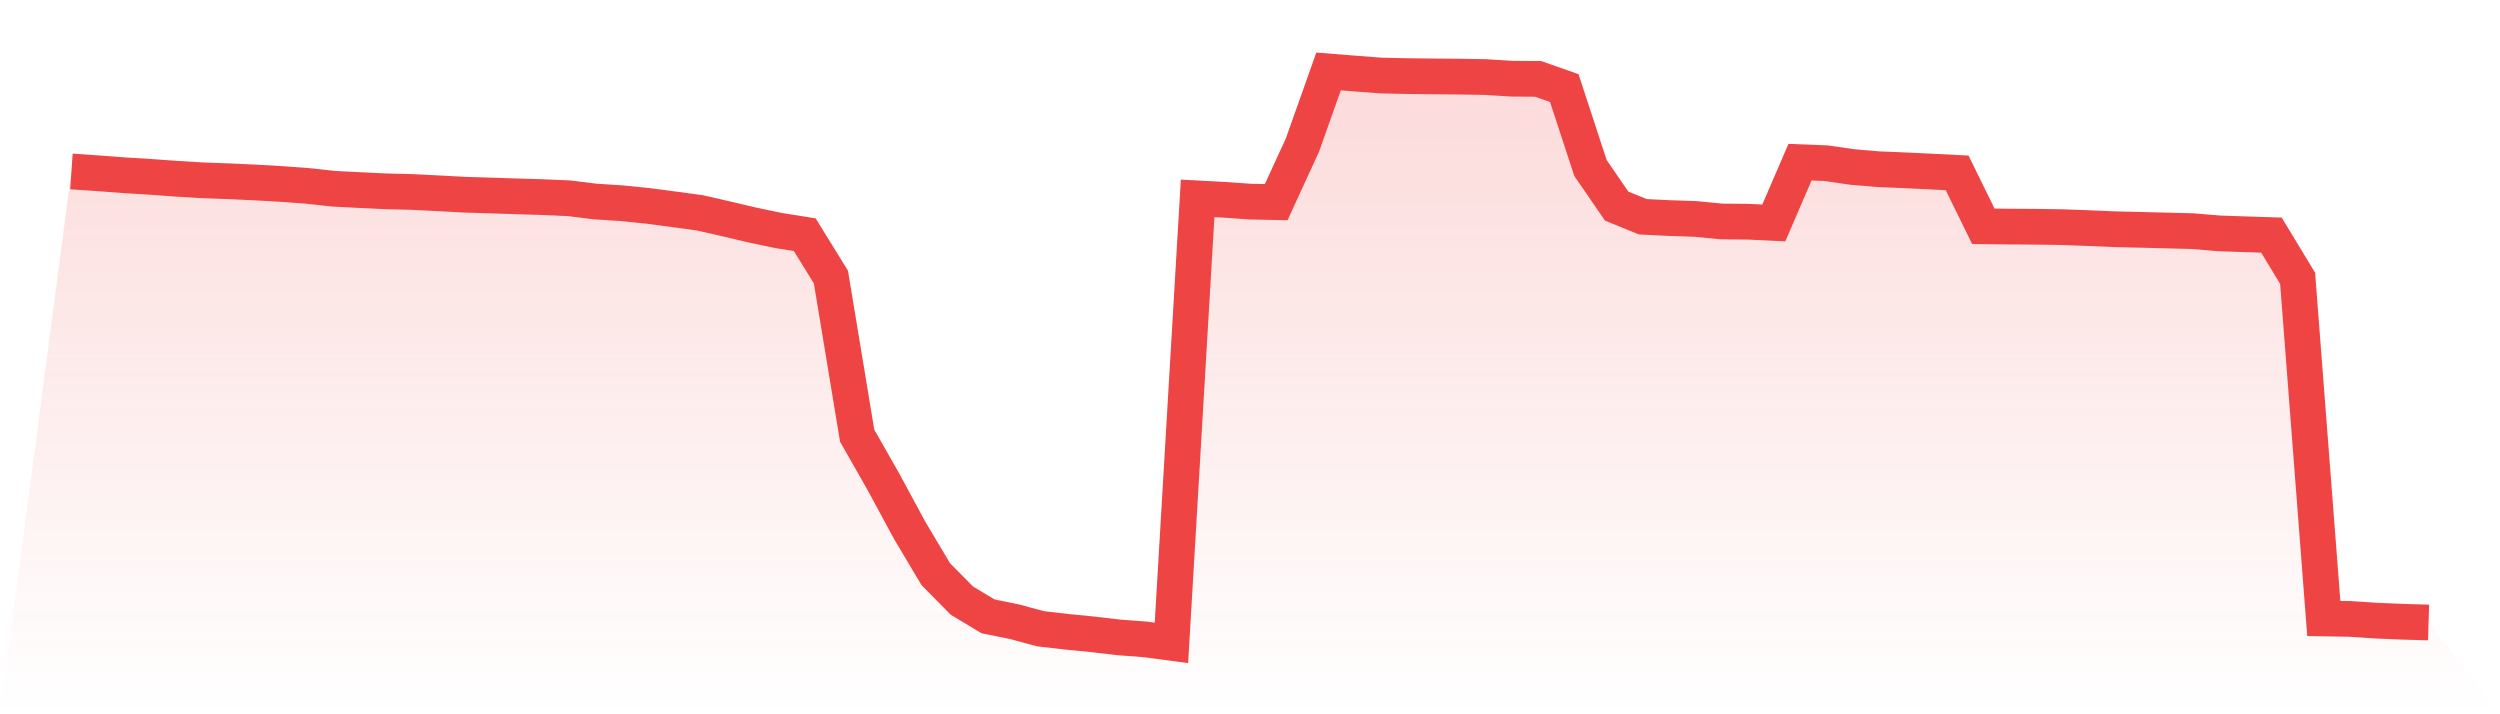
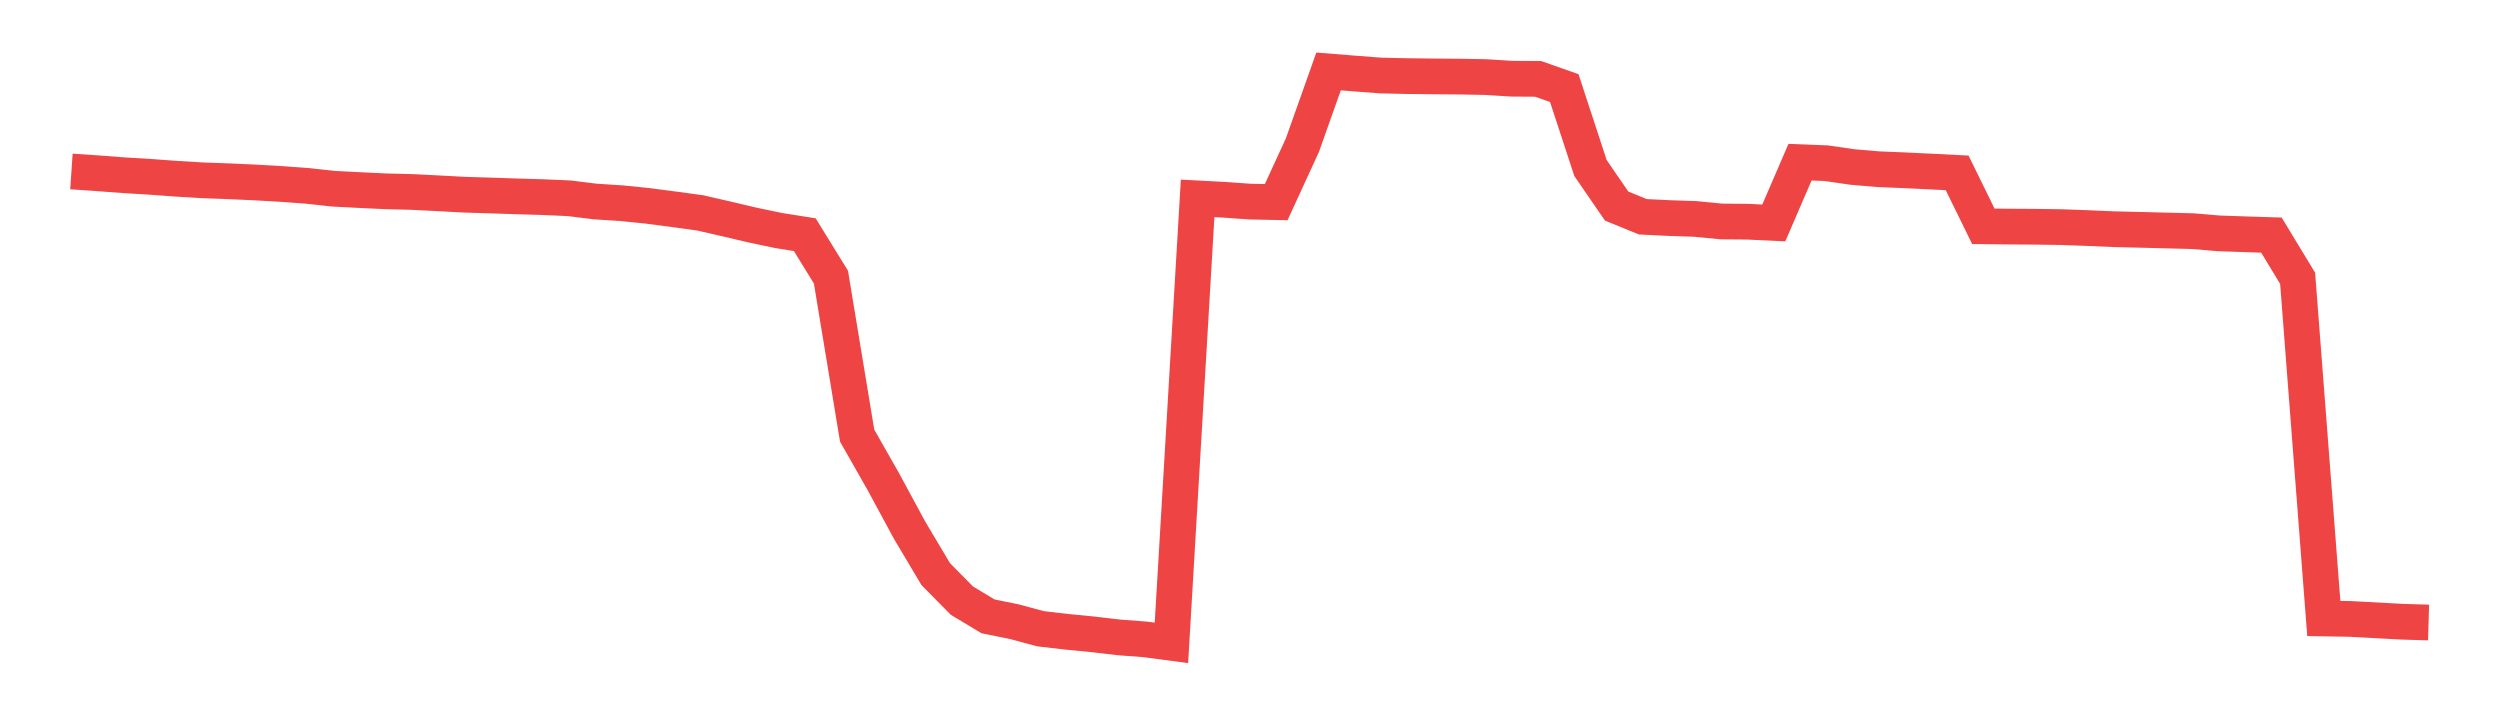
<svg xmlns="http://www.w3.org/2000/svg" viewBox="0 0 140 40">
  <defs>
    <linearGradient id="gradient" x1="0" x2="0" y1="0" y2="1">
      <stop offset="0%" stop-color="#ef4444" stop-opacity="0.2" />
      <stop offset="100%" stop-color="#ef4444" stop-opacity="0" />
    </linearGradient>
  </defs>
-   <path d="M4,9.602 L4,9.602 L5.467,9.702 L6.933,9.813 L8.4,9.902 L9.867,10.009 L11.333,10.097 L12.8,10.15 L14.267,10.217 L15.733,10.301 L17.2,10.407 L18.667,10.568 L20.133,10.644 L21.6,10.713 L23.067,10.75 L24.533,10.823 L26,10.903 L27.467,10.947 L28.933,10.996 L30.4,11.039 L31.867,11.103 L33.333,11.284 L34.8,11.379 L36.267,11.527 L37.733,11.72 L39.2,11.92 L40.667,12.256 L42.133,12.601 L43.6,12.909 L45.067,13.142 L46.533,15.518 L48,24.395 L49.467,26.973 L50.933,29.684 L52.4,32.149 L53.867,33.636 L55.333,34.517 L56.8,34.813 L58.267,35.21 L59.733,35.38 L61.2,35.523 L62.667,35.695 L64.133,35.805 L65.6,36 L67.067,11.109 L68.533,11.186 L70,11.29 L71.467,11.32 L72.933,8.133 L74.4,4 L75.867,4.118 L77.333,4.23 L78.8,4.262 L80.267,4.278 L81.733,4.29 L83.2,4.316 L84.667,4.408 L86.133,4.417 L87.6,4.933 L89.067,9.408 L90.533,11.541 L92,12.139 L93.467,12.211 L94.933,12.26 L96.4,12.402 L97.867,12.415 L99.333,12.485 L100.8,9.083 L102.267,9.139 L103.733,9.352 L105.2,9.477 L106.667,9.536 L108.133,9.607 L109.6,9.681 L111.067,12.673 L112.533,12.689 L114,12.698 L115.467,12.719 L116.933,12.773 L118.4,12.836 L119.867,12.87 L121.333,12.908 L122.8,12.945 L124.267,13.069 L125.733,13.119 L127.2,13.166 L128.667,15.584 L130.133,34.635 L131.6,34.659 L133.067,34.756 L134.533,34.817 L136,34.861 L140,40 L0,40 z" fill="url(#gradient)" />
-   <path d="M4,9.602 L4,9.602 L5.467,9.702 L6.933,9.813 L8.4,9.902 L9.867,10.009 L11.333,10.097 L12.8,10.15 L14.267,10.217 L15.733,10.301 L17.2,10.407 L18.667,10.568 L20.133,10.644 L21.6,10.713 L23.067,10.75 L24.533,10.823 L26,10.903 L27.467,10.947 L28.933,10.996 L30.4,11.039 L31.867,11.103 L33.333,11.284 L34.8,11.379 L36.267,11.527 L37.733,11.72 L39.2,11.92 L40.667,12.256 L42.133,12.601 L43.6,12.909 L45.067,13.142 L46.533,15.518 L48,24.395 L49.467,26.973 L50.933,29.684 L52.4,32.149 L53.867,33.636 L55.333,34.517 L56.8,34.813 L58.267,35.21 L59.733,35.38 L61.2,35.523 L62.667,35.695 L64.133,35.805 L65.6,36 L67.067,11.109 L68.533,11.186 L70,11.29 L71.467,11.32 L72.933,8.133 L74.4,4 L75.867,4.118 L77.333,4.23 L78.8,4.262 L80.267,4.278 L81.733,4.29 L83.2,4.316 L84.667,4.408 L86.133,4.417 L87.6,4.933 L89.067,9.408 L90.533,11.541 L92,12.139 L93.467,12.211 L94.933,12.26 L96.4,12.402 L97.867,12.415 L99.333,12.485 L100.8,9.083 L102.267,9.139 L103.733,9.352 L105.2,9.477 L106.667,9.536 L108.133,9.607 L109.6,9.681 L111.067,12.673 L112.533,12.689 L114,12.698 L115.467,12.719 L116.933,12.773 L118.4,12.836 L119.867,12.87 L121.333,12.908 L122.8,12.945 L124.267,13.069 L125.733,13.119 L127.2,13.166 L128.667,15.584 L130.133,34.635 L131.6,34.659 L133.067,34.756 L134.533,34.817 L136,34.861" fill="none" stroke="#ef4444" stroke-width="2" />
+   <path d="M4,9.602 L4,9.602 L5.467,9.702 L6.933,9.813 L8.4,9.902 L9.867,10.009 L11.333,10.097 L12.8,10.15 L14.267,10.217 L15.733,10.301 L17.2,10.407 L18.667,10.568 L20.133,10.644 L21.6,10.713 L23.067,10.75 L24.533,10.823 L26,10.903 L27.467,10.947 L28.933,10.996 L30.4,11.039 L31.867,11.103 L33.333,11.284 L34.8,11.379 L36.267,11.527 L37.733,11.72 L39.2,11.92 L40.667,12.256 L42.133,12.601 L43.6,12.909 L45.067,13.142 L46.533,15.518 L48,24.395 L49.467,26.973 L50.933,29.684 L52.4,32.149 L53.867,33.636 L55.333,34.517 L56.8,34.813 L58.267,35.21 L59.733,35.38 L61.2,35.523 L62.667,35.695 L64.133,35.805 L65.6,36 L67.067,11.109 L68.533,11.186 L70,11.29 L71.467,11.32 L72.933,8.133 L74.4,4 L75.867,4.118 L77.333,4.23 L78.8,4.262 L80.267,4.278 L81.733,4.29 L83.2,4.316 L84.667,4.408 L86.133,4.417 L87.6,4.933 L89.067,9.408 L90.533,11.541 L92,12.139 L93.467,12.211 L94.933,12.26 L96.4,12.402 L97.867,12.415 L99.333,12.485 L100.8,9.083 L102.267,9.139 L103.733,9.352 L105.2,9.477 L106.667,9.536 L108.133,9.607 L109.6,9.681 L111.067,12.673 L112.533,12.689 L114,12.698 L115.467,12.719 L116.933,12.773 L118.4,12.836 L119.867,12.87 L121.333,12.908 L122.8,12.945 L124.267,13.069 L125.733,13.119 L127.2,13.166 L128.667,15.584 L130.133,34.635 L131.6,34.659 L134.533,34.817 L136,34.861" fill="none" stroke="#ef4444" stroke-width="2" />
</svg>